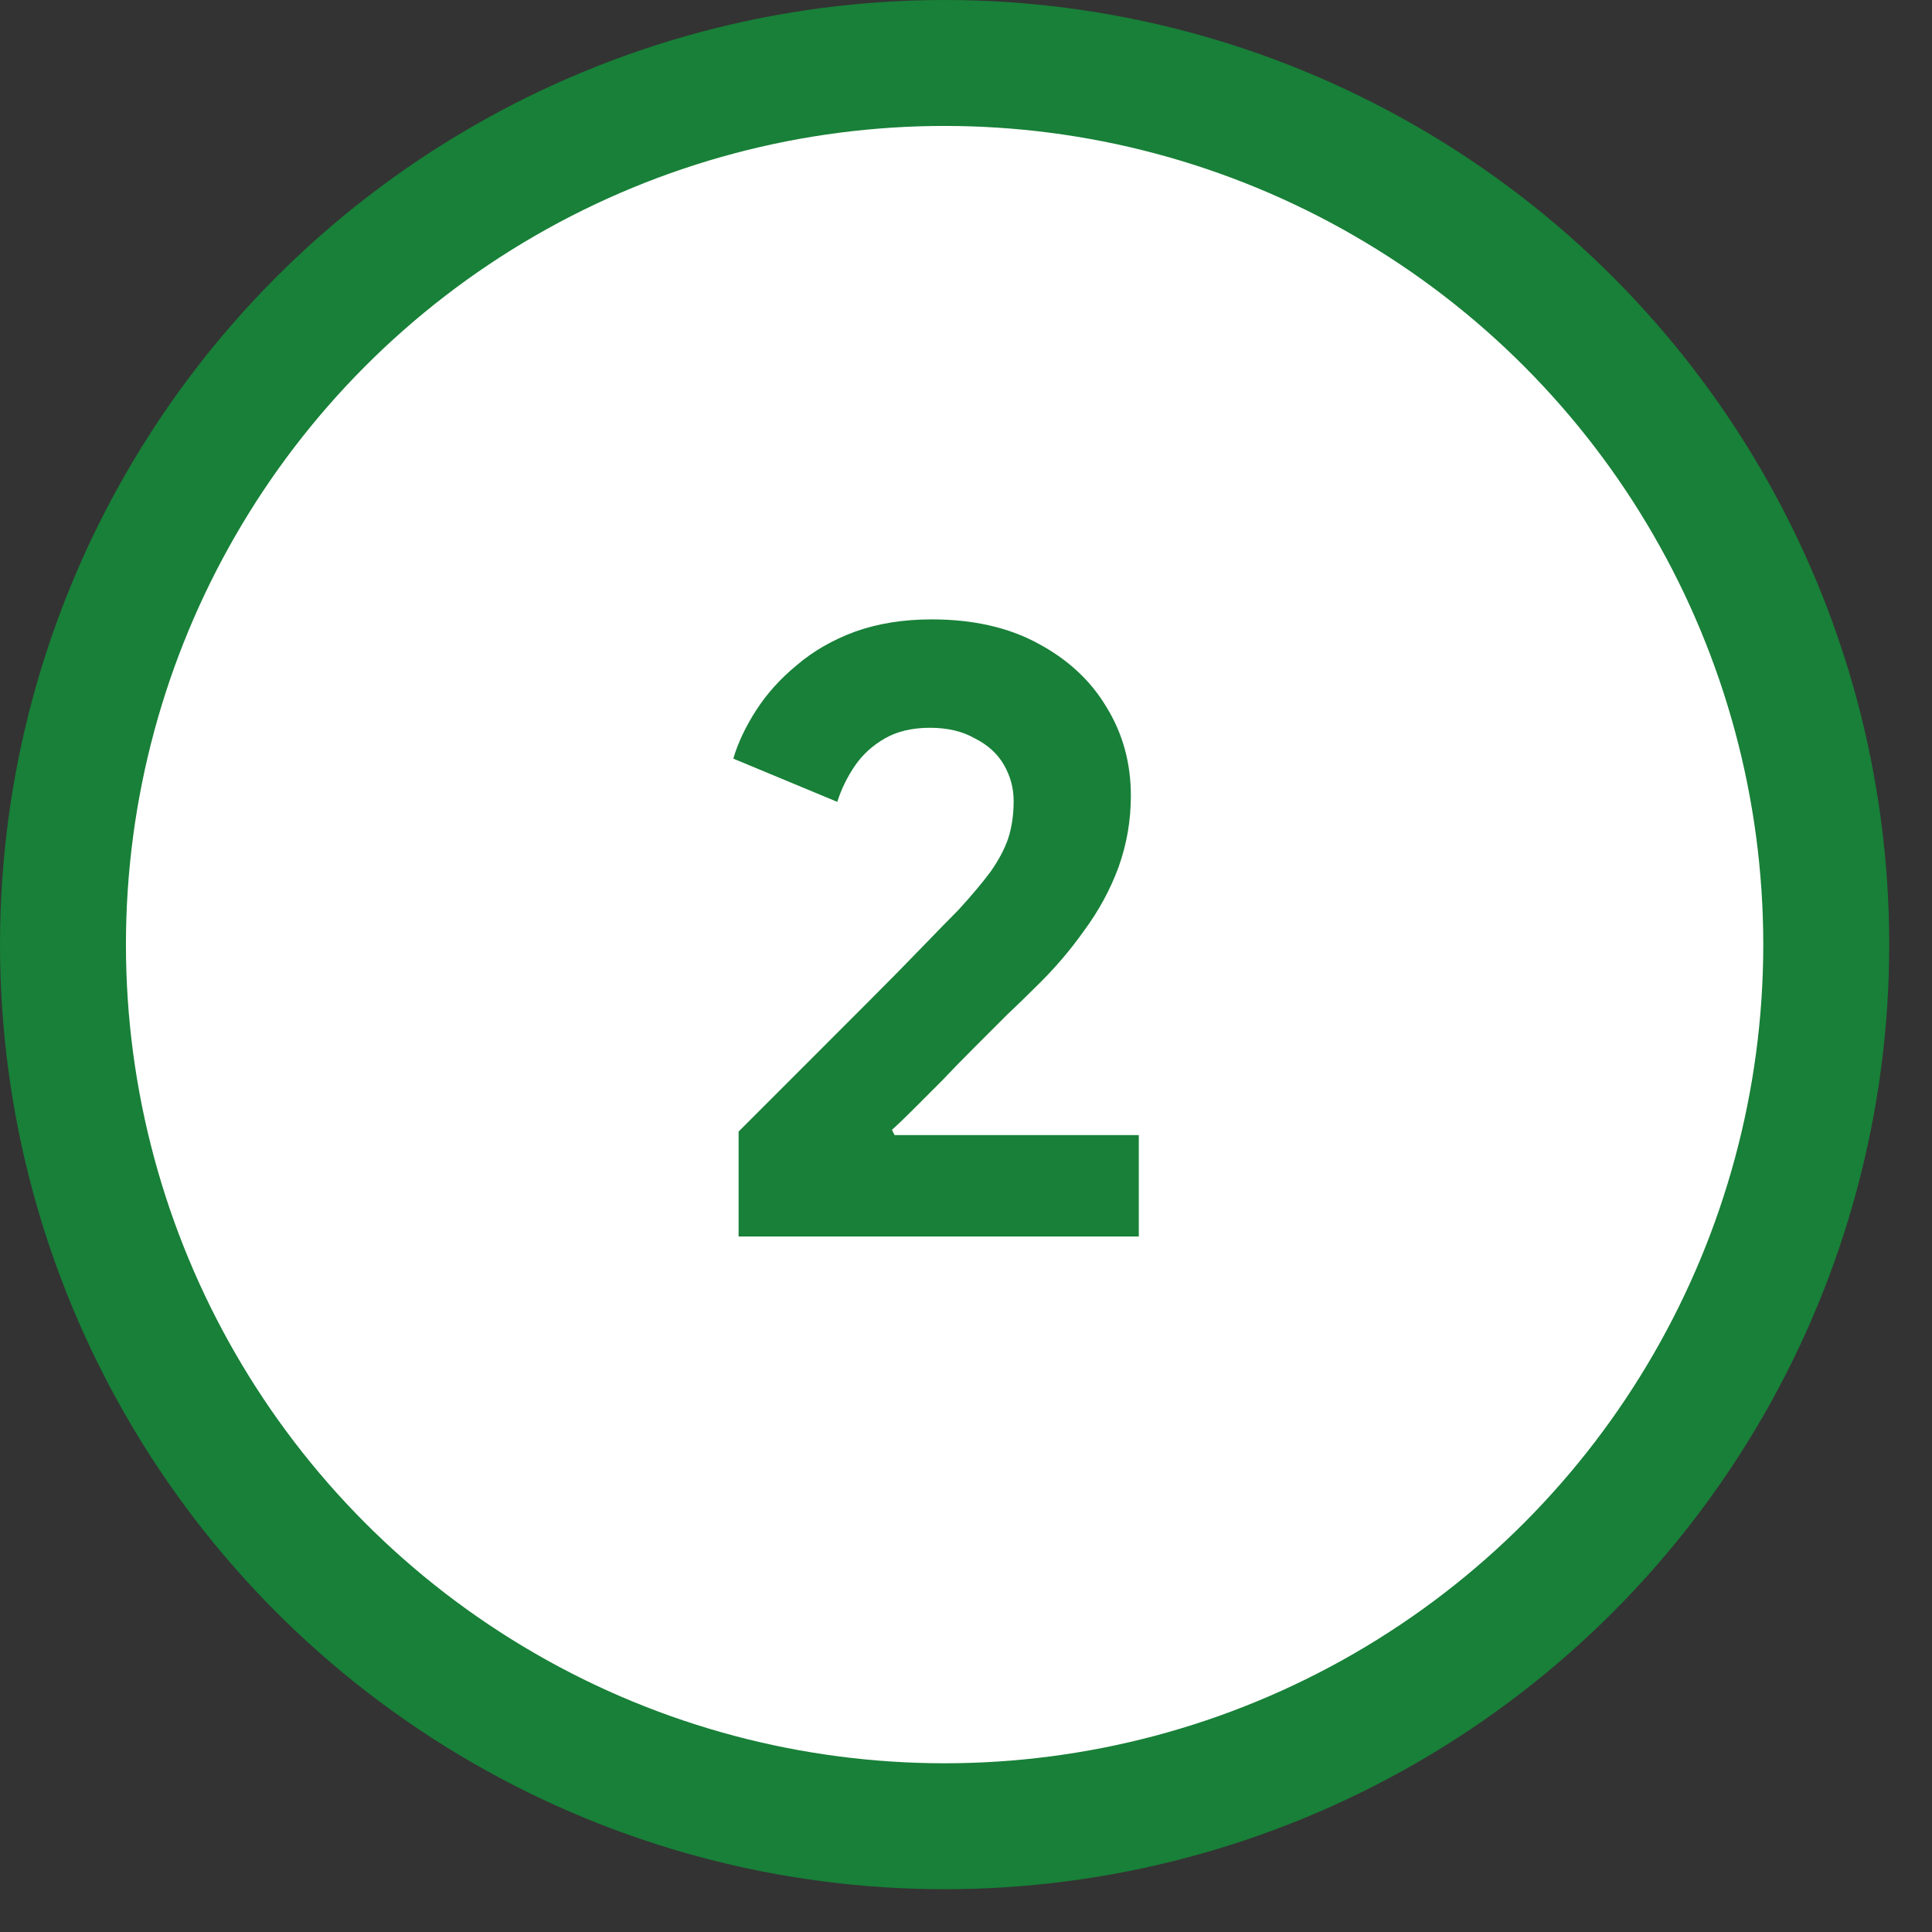
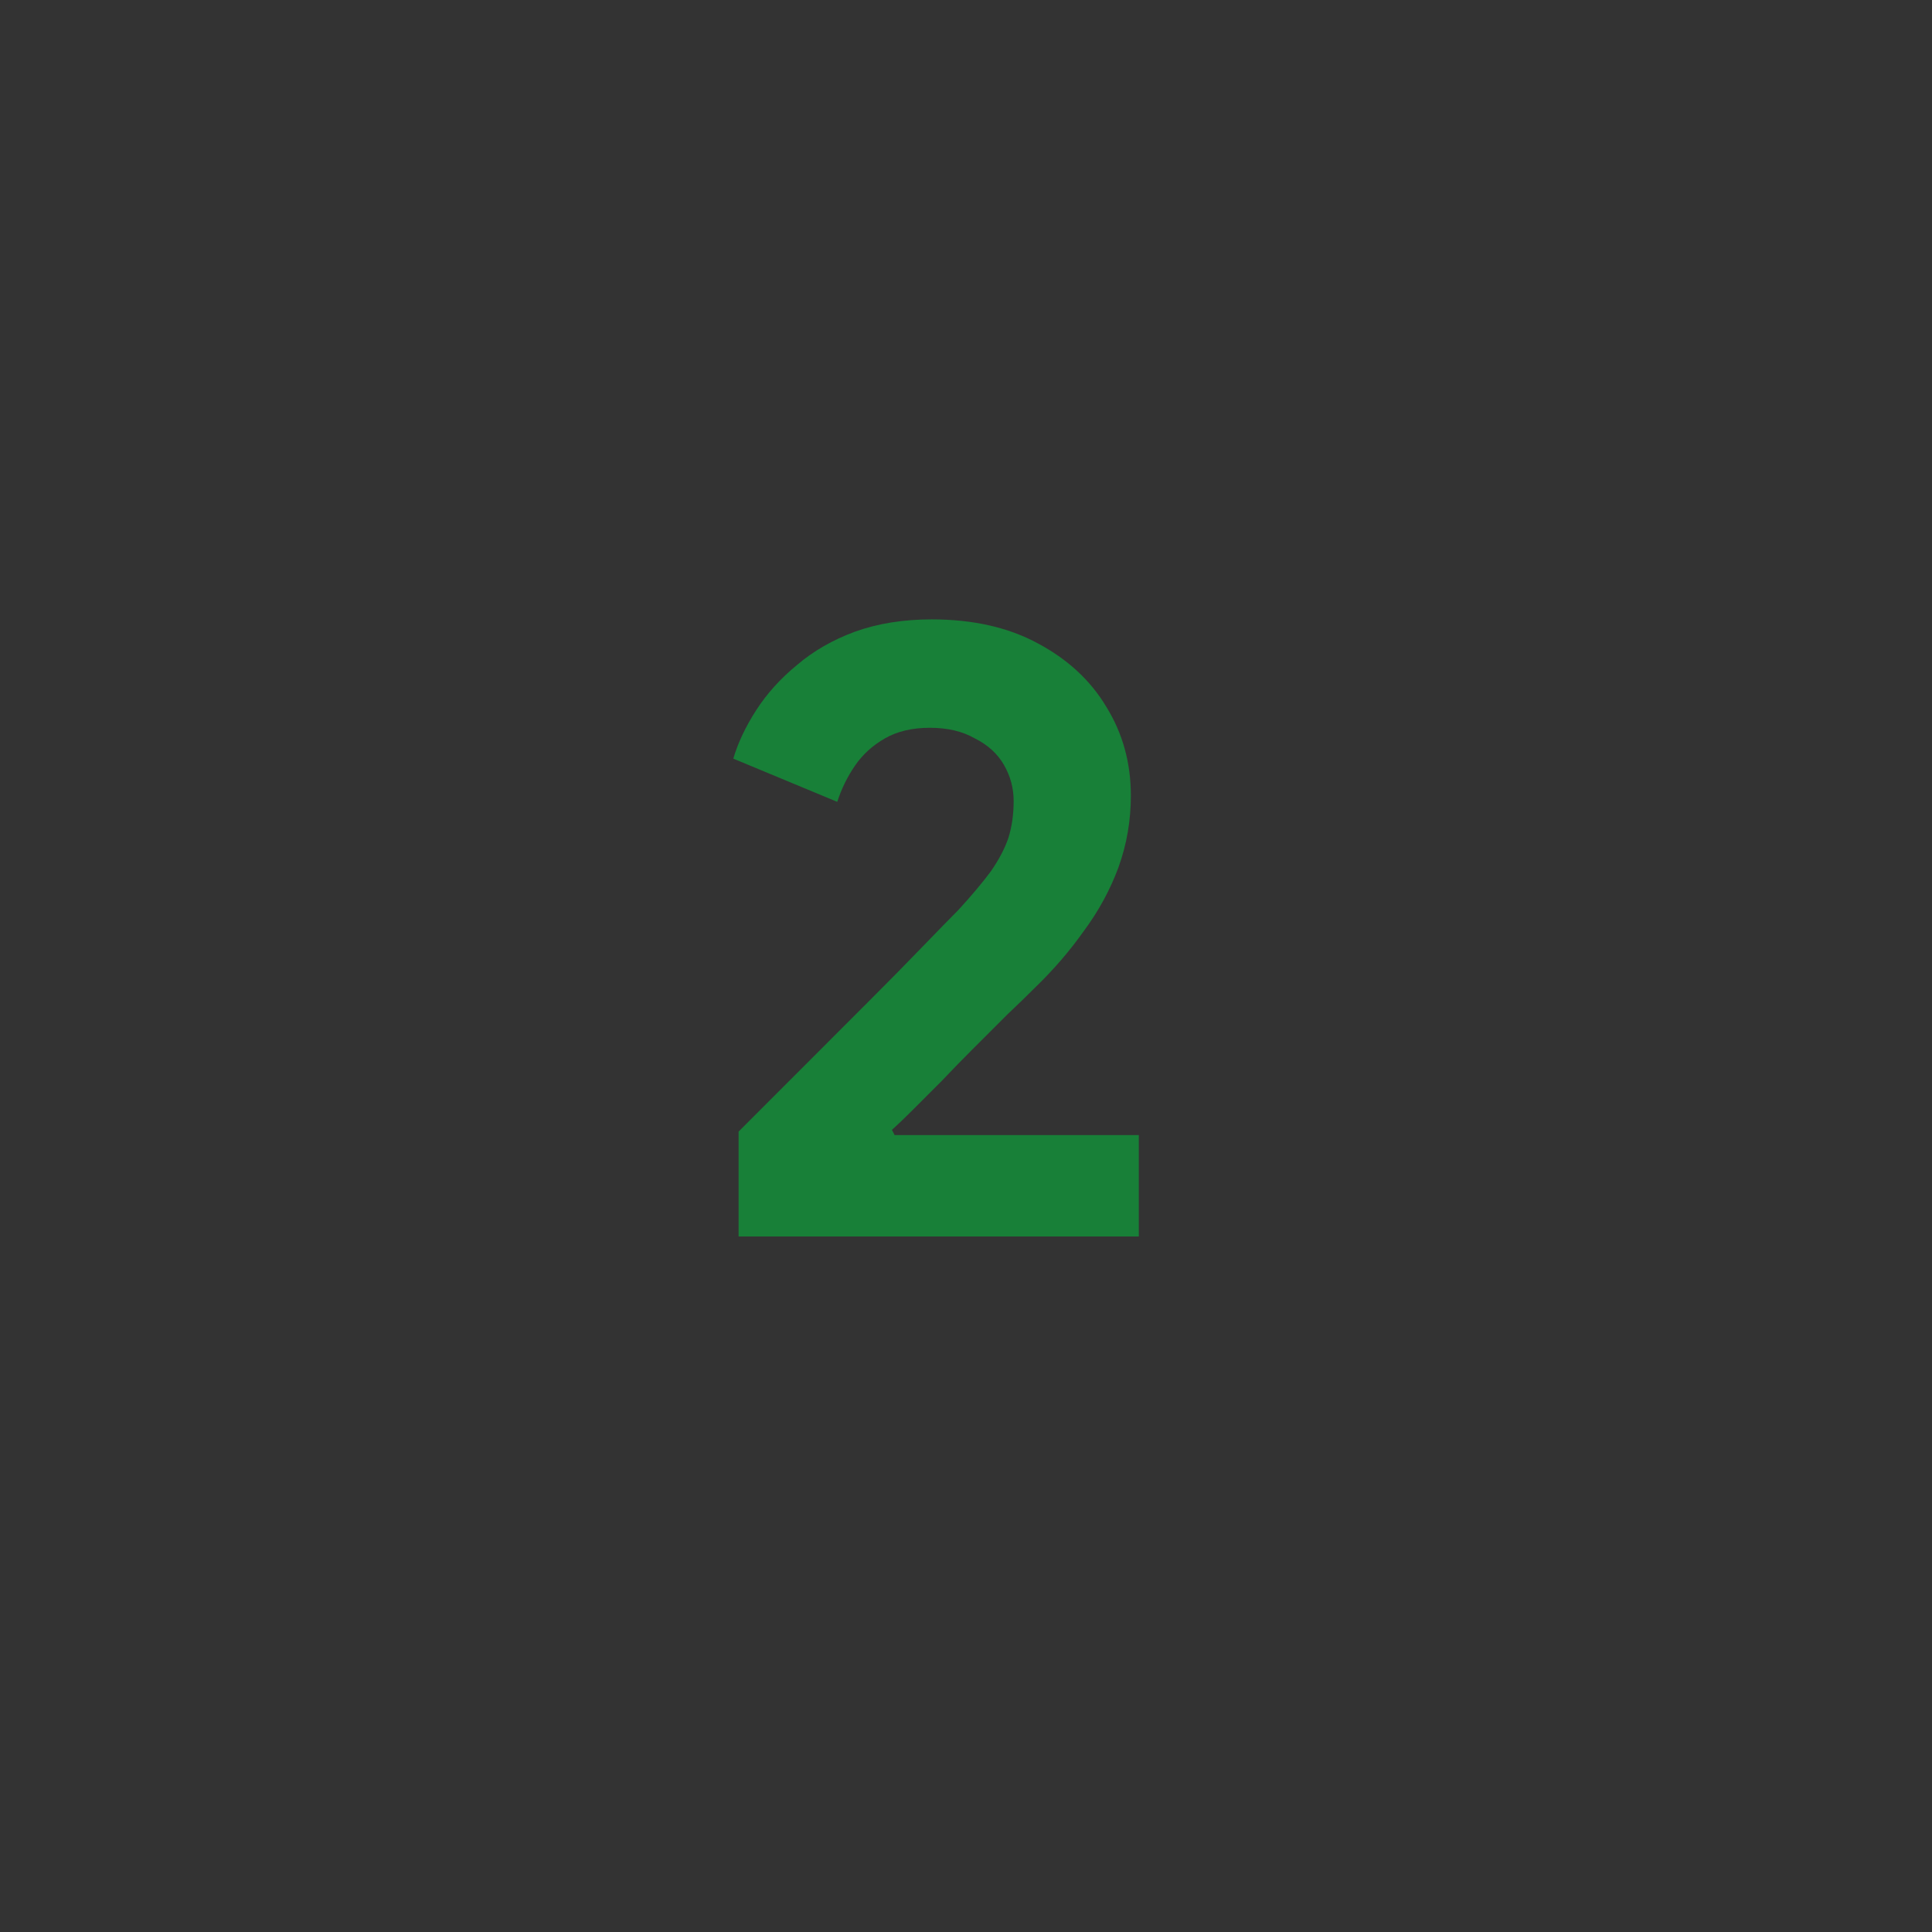
<svg xmlns="http://www.w3.org/2000/svg" width="27" height="27" viewBox="0 0 27 27" fill="none">
  <rect x="0" y="0" width="27" height="27" fill="#333333" stroke="none" />
-   <circle cx="13.201" cy="13.201" r="12.321" fill="white" stroke="#188038" stroke-width="1.76" />
  <path d="M10.322 17.28V15.814L12.12 14.015C12.4 13.736 12.654 13.477 12.884 13.239C13.114 13.001 13.283 12.828 13.389 12.722C13.578 12.516 13.73 12.335 13.845 12.18C13.96 12.015 14.042 11.859 14.092 11.711C14.141 11.555 14.166 11.383 14.166 11.194C14.166 11.013 14.12 10.845 14.03 10.689C13.94 10.533 13.804 10.409 13.623 10.319C13.451 10.22 13.242 10.171 12.995 10.171C12.749 10.171 12.539 10.22 12.367 10.319C12.194 10.418 12.055 10.545 11.948 10.701C11.841 10.857 11.759 11.025 11.701 11.206L10.248 10.602C10.313 10.381 10.42 10.155 10.568 9.925C10.716 9.695 10.905 9.485 11.135 9.296C11.365 9.099 11.636 8.943 11.948 8.828C12.268 8.713 12.626 8.656 13.02 8.656C13.595 8.656 14.088 8.767 14.498 8.988C14.917 9.21 15.238 9.506 15.459 9.875C15.689 10.245 15.804 10.66 15.804 11.12C15.804 11.465 15.747 11.797 15.632 12.118C15.517 12.43 15.357 12.726 15.151 13.005C14.954 13.284 14.728 13.547 14.474 13.793C14.359 13.909 14.223 14.04 14.067 14.188C13.919 14.336 13.767 14.488 13.611 14.644C13.455 14.8 13.303 14.956 13.155 15.112C13.008 15.26 12.872 15.395 12.749 15.518C12.634 15.633 12.539 15.724 12.465 15.79L12.502 15.863H15.915V17.28H10.322Z" fill="#188038" />
</svg>